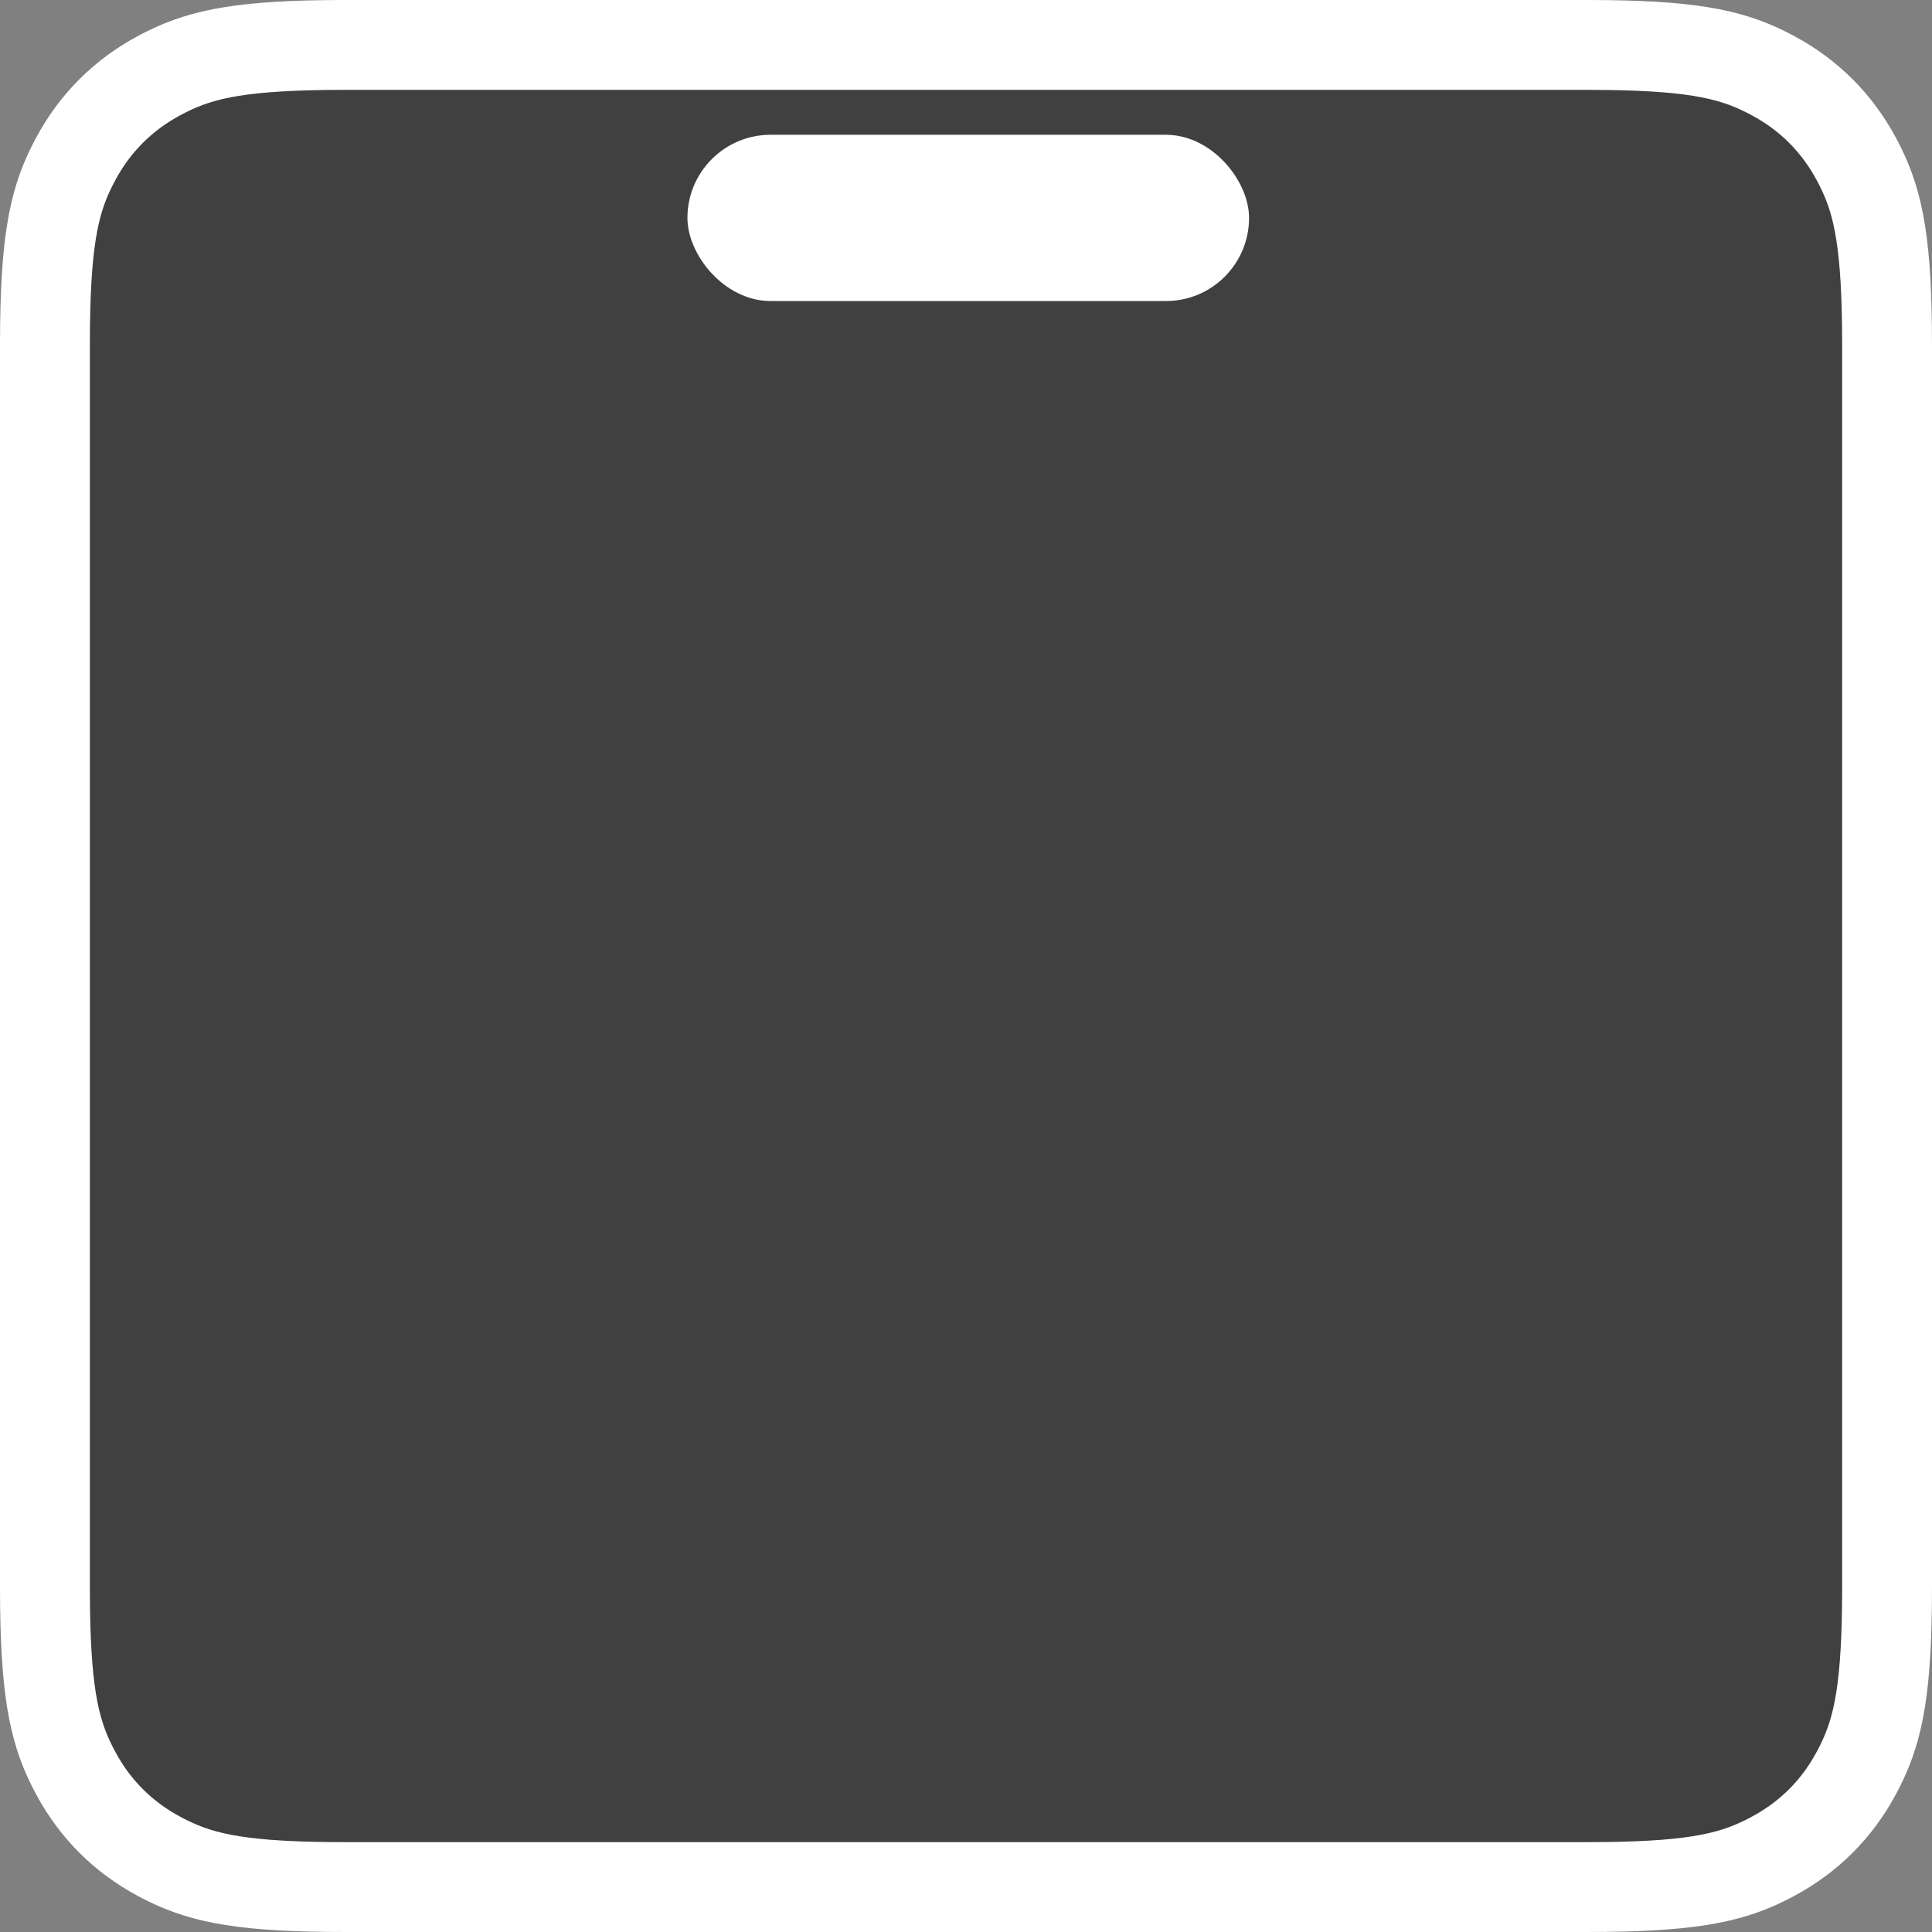
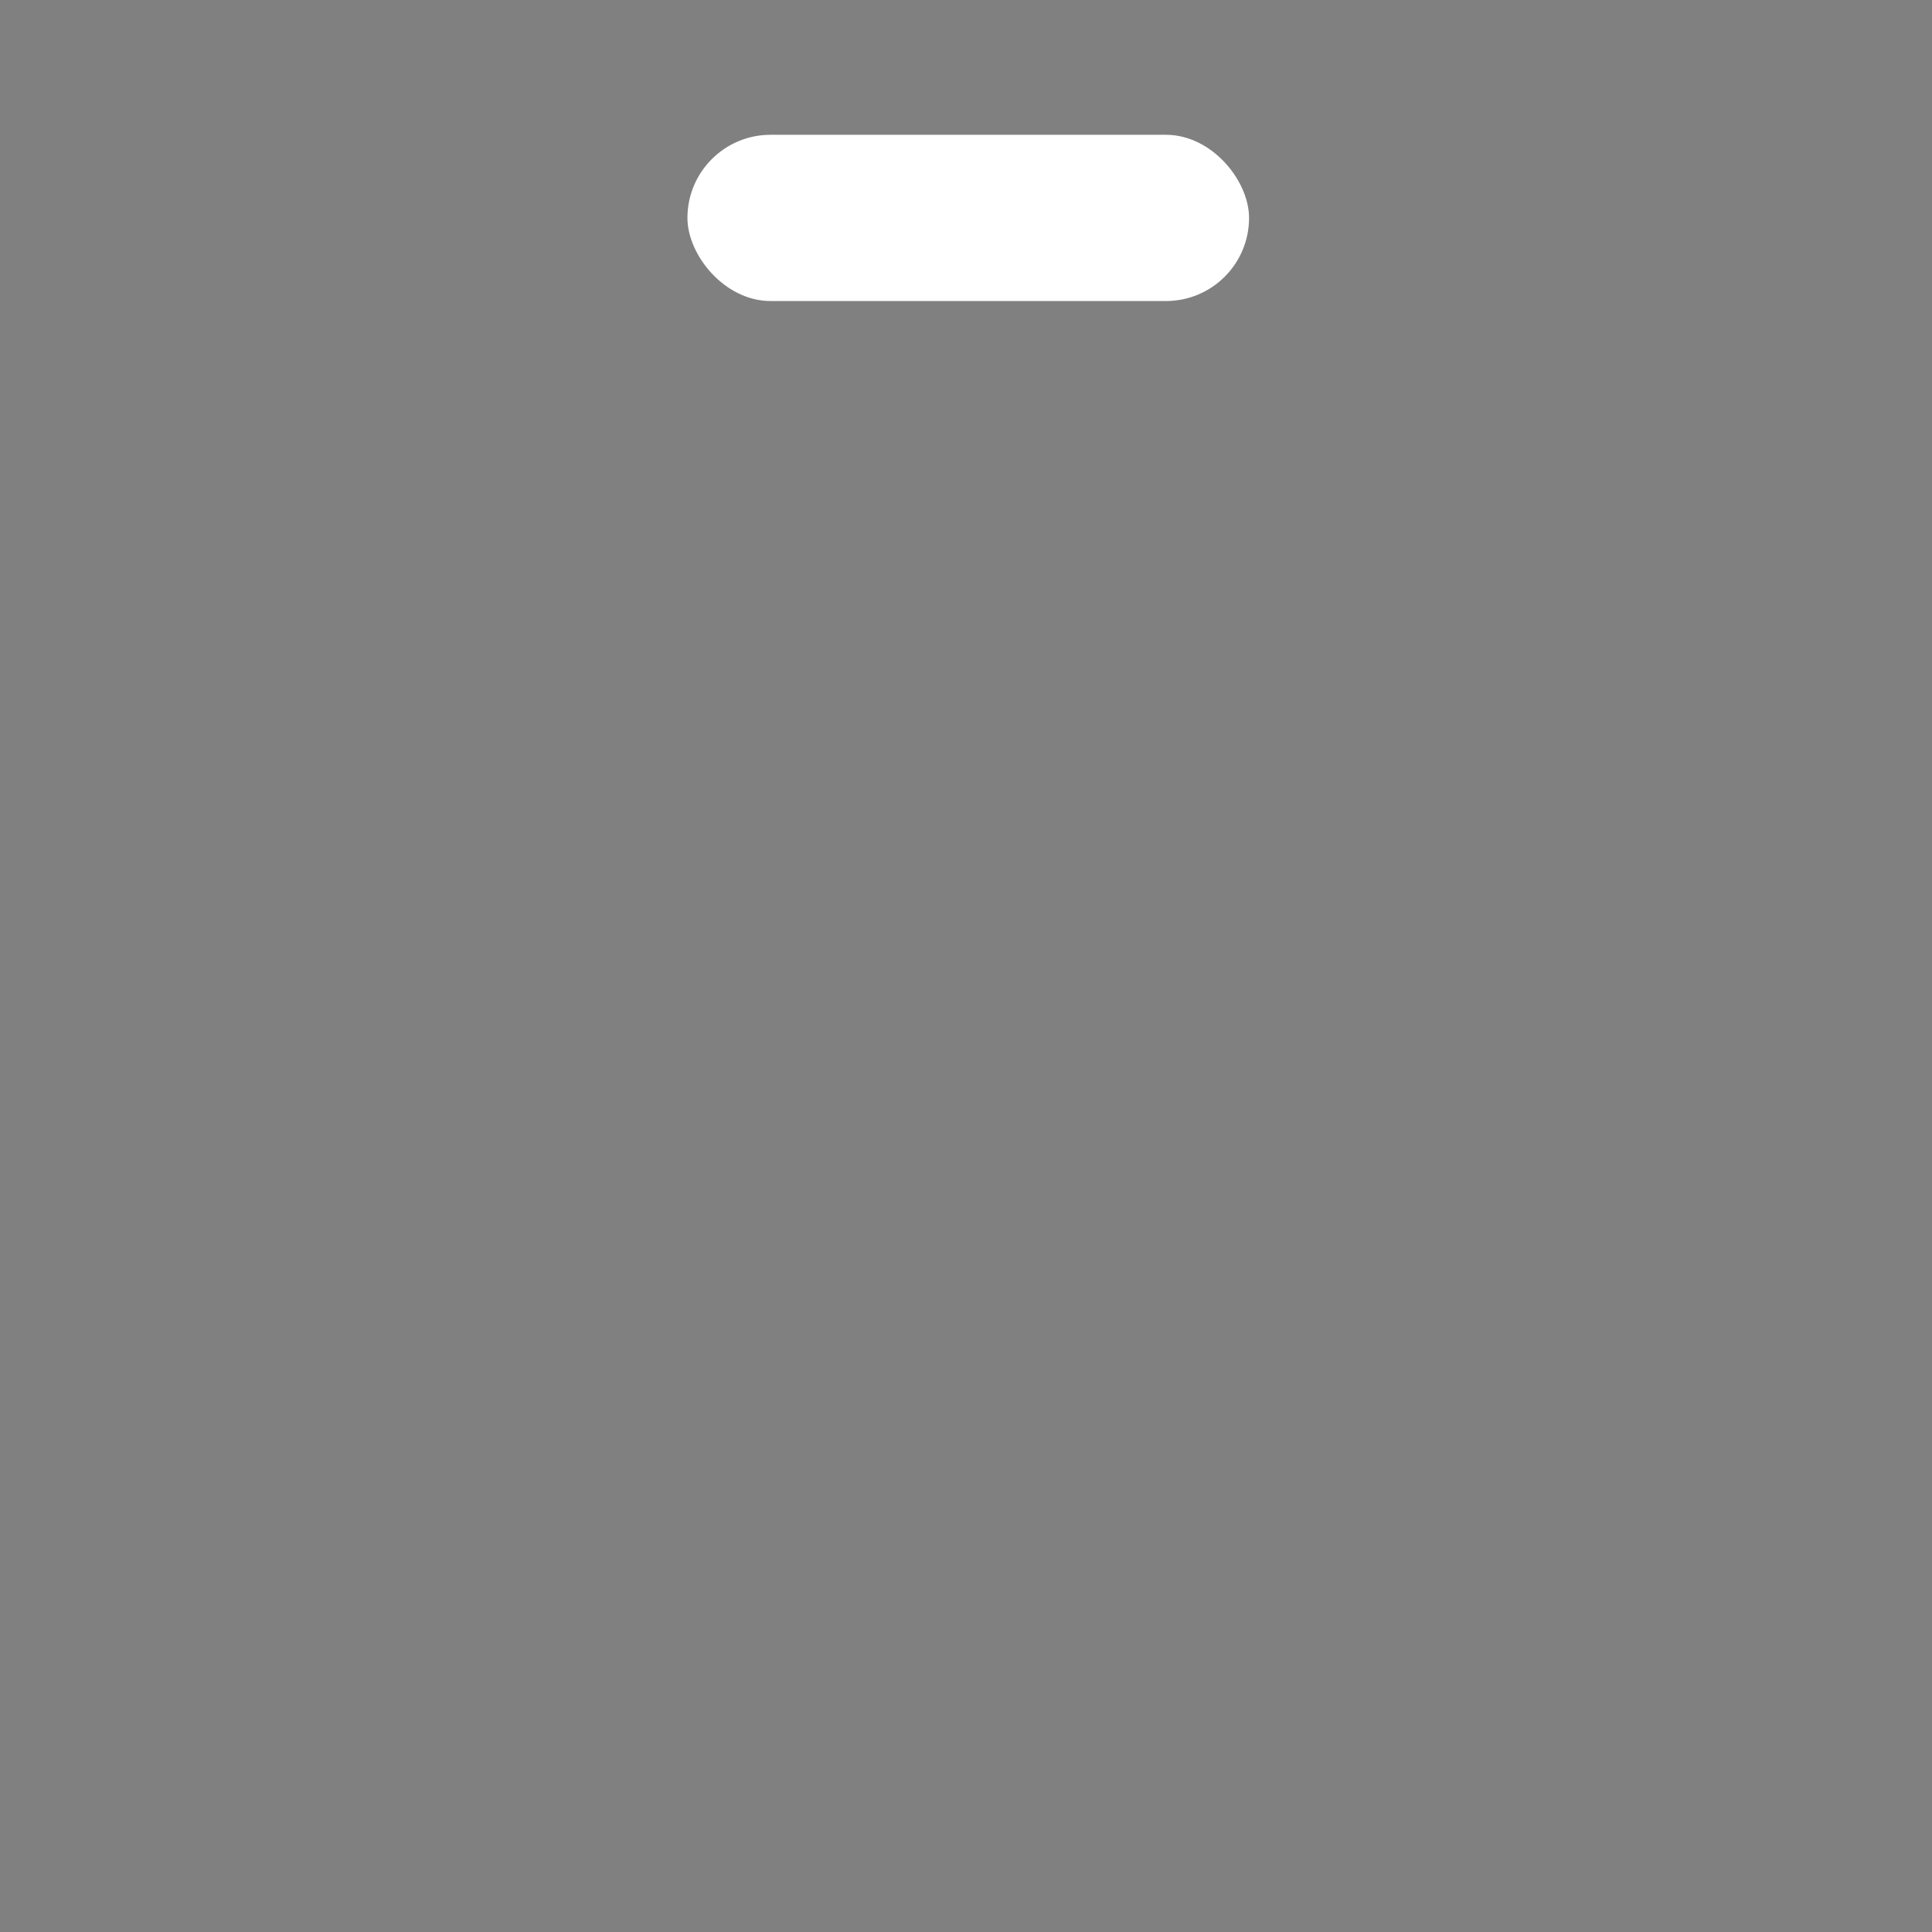
<svg xmlns="http://www.w3.org/2000/svg" width="430px" height="430px" viewBox="0 0 430 430" version="1.1">
  <rect x="0" y="0" width="430" height="430" fill="#808080" stroke="none" />
  <title>Dynamic Island</title>
  <g id="Dynamic-Island" stroke="none" stroke-width="1" fill="none" fill-rule="evenodd">
-     <path d="M353.782,10.001 C375.541,10.039 384.636,11.864 392.784,15.9 L392.784,15.9 L393.31,16.164 L393.836,16.435 C394.087,16.565 394.338,16.698 394.589,16.832 C402.599,21.116 408.884,27.401 413.168,35.411 C413.302,35.662 413.435,35.913 413.565,36.164 L413.565,36.164 L413.836,36.69 L414.1,37.216 C418.179,45.451 420,54.653 420,76.917 L420,76.917 L420,353.083 C420,375.347 418.179,384.549 414.1,392.784 L414.1,392.784 L413.836,393.31 L413.565,393.836 C413.435,394.087 413.302,394.338 413.168,394.589 C408.884,402.599 402.599,408.884 394.589,413.168 C394.338,413.302 394.087,413.435 393.836,413.565 L393.836,413.565 L393.31,413.836 L392.784,414.1 C384.549,418.179 375.347,420 353.083,420 L353.083,420 L76.917,420 C54.653,420 45.451,418.179 37.216,414.1 L37.216,414.1 L36.69,413.836 L36.164,413.565 C35.913,413.435 35.662,413.302 35.411,413.168 C27.401,408.884 21.116,402.599 16.832,394.589 C16.698,394.338 16.565,394.087 16.435,393.836 L16.435,393.836 L16.164,393.31 L15.9,392.784 C11.872,384.652 10.047,375.575 10.001,353.87 L10.001,353.87 L10.001,76.218 C10.039,54.459 11.864,45.364 15.9,37.216 L15.9,37.216 L16.164,36.69 L16.435,36.164 C16.565,35.913 16.698,35.662 16.832,35.411 C21.116,27.401 27.401,21.116 35.411,16.832 C35.662,16.698 35.913,16.565 36.164,16.435 L36.164,16.435 L36.69,16.164 L37.216,15.9 C45.348,11.872 54.425,10.047 76.13,10.001 L76.13,10.001 Z" id="Rectangle" stroke="#FFFFFF" stroke-width="20" fill-opacity="0.501" fill="#000000" />
    <rect id="di" fill="#FFFFFF" x="153" y="30" width="125" height="37" rx="18.5" />
  </g>
</svg>